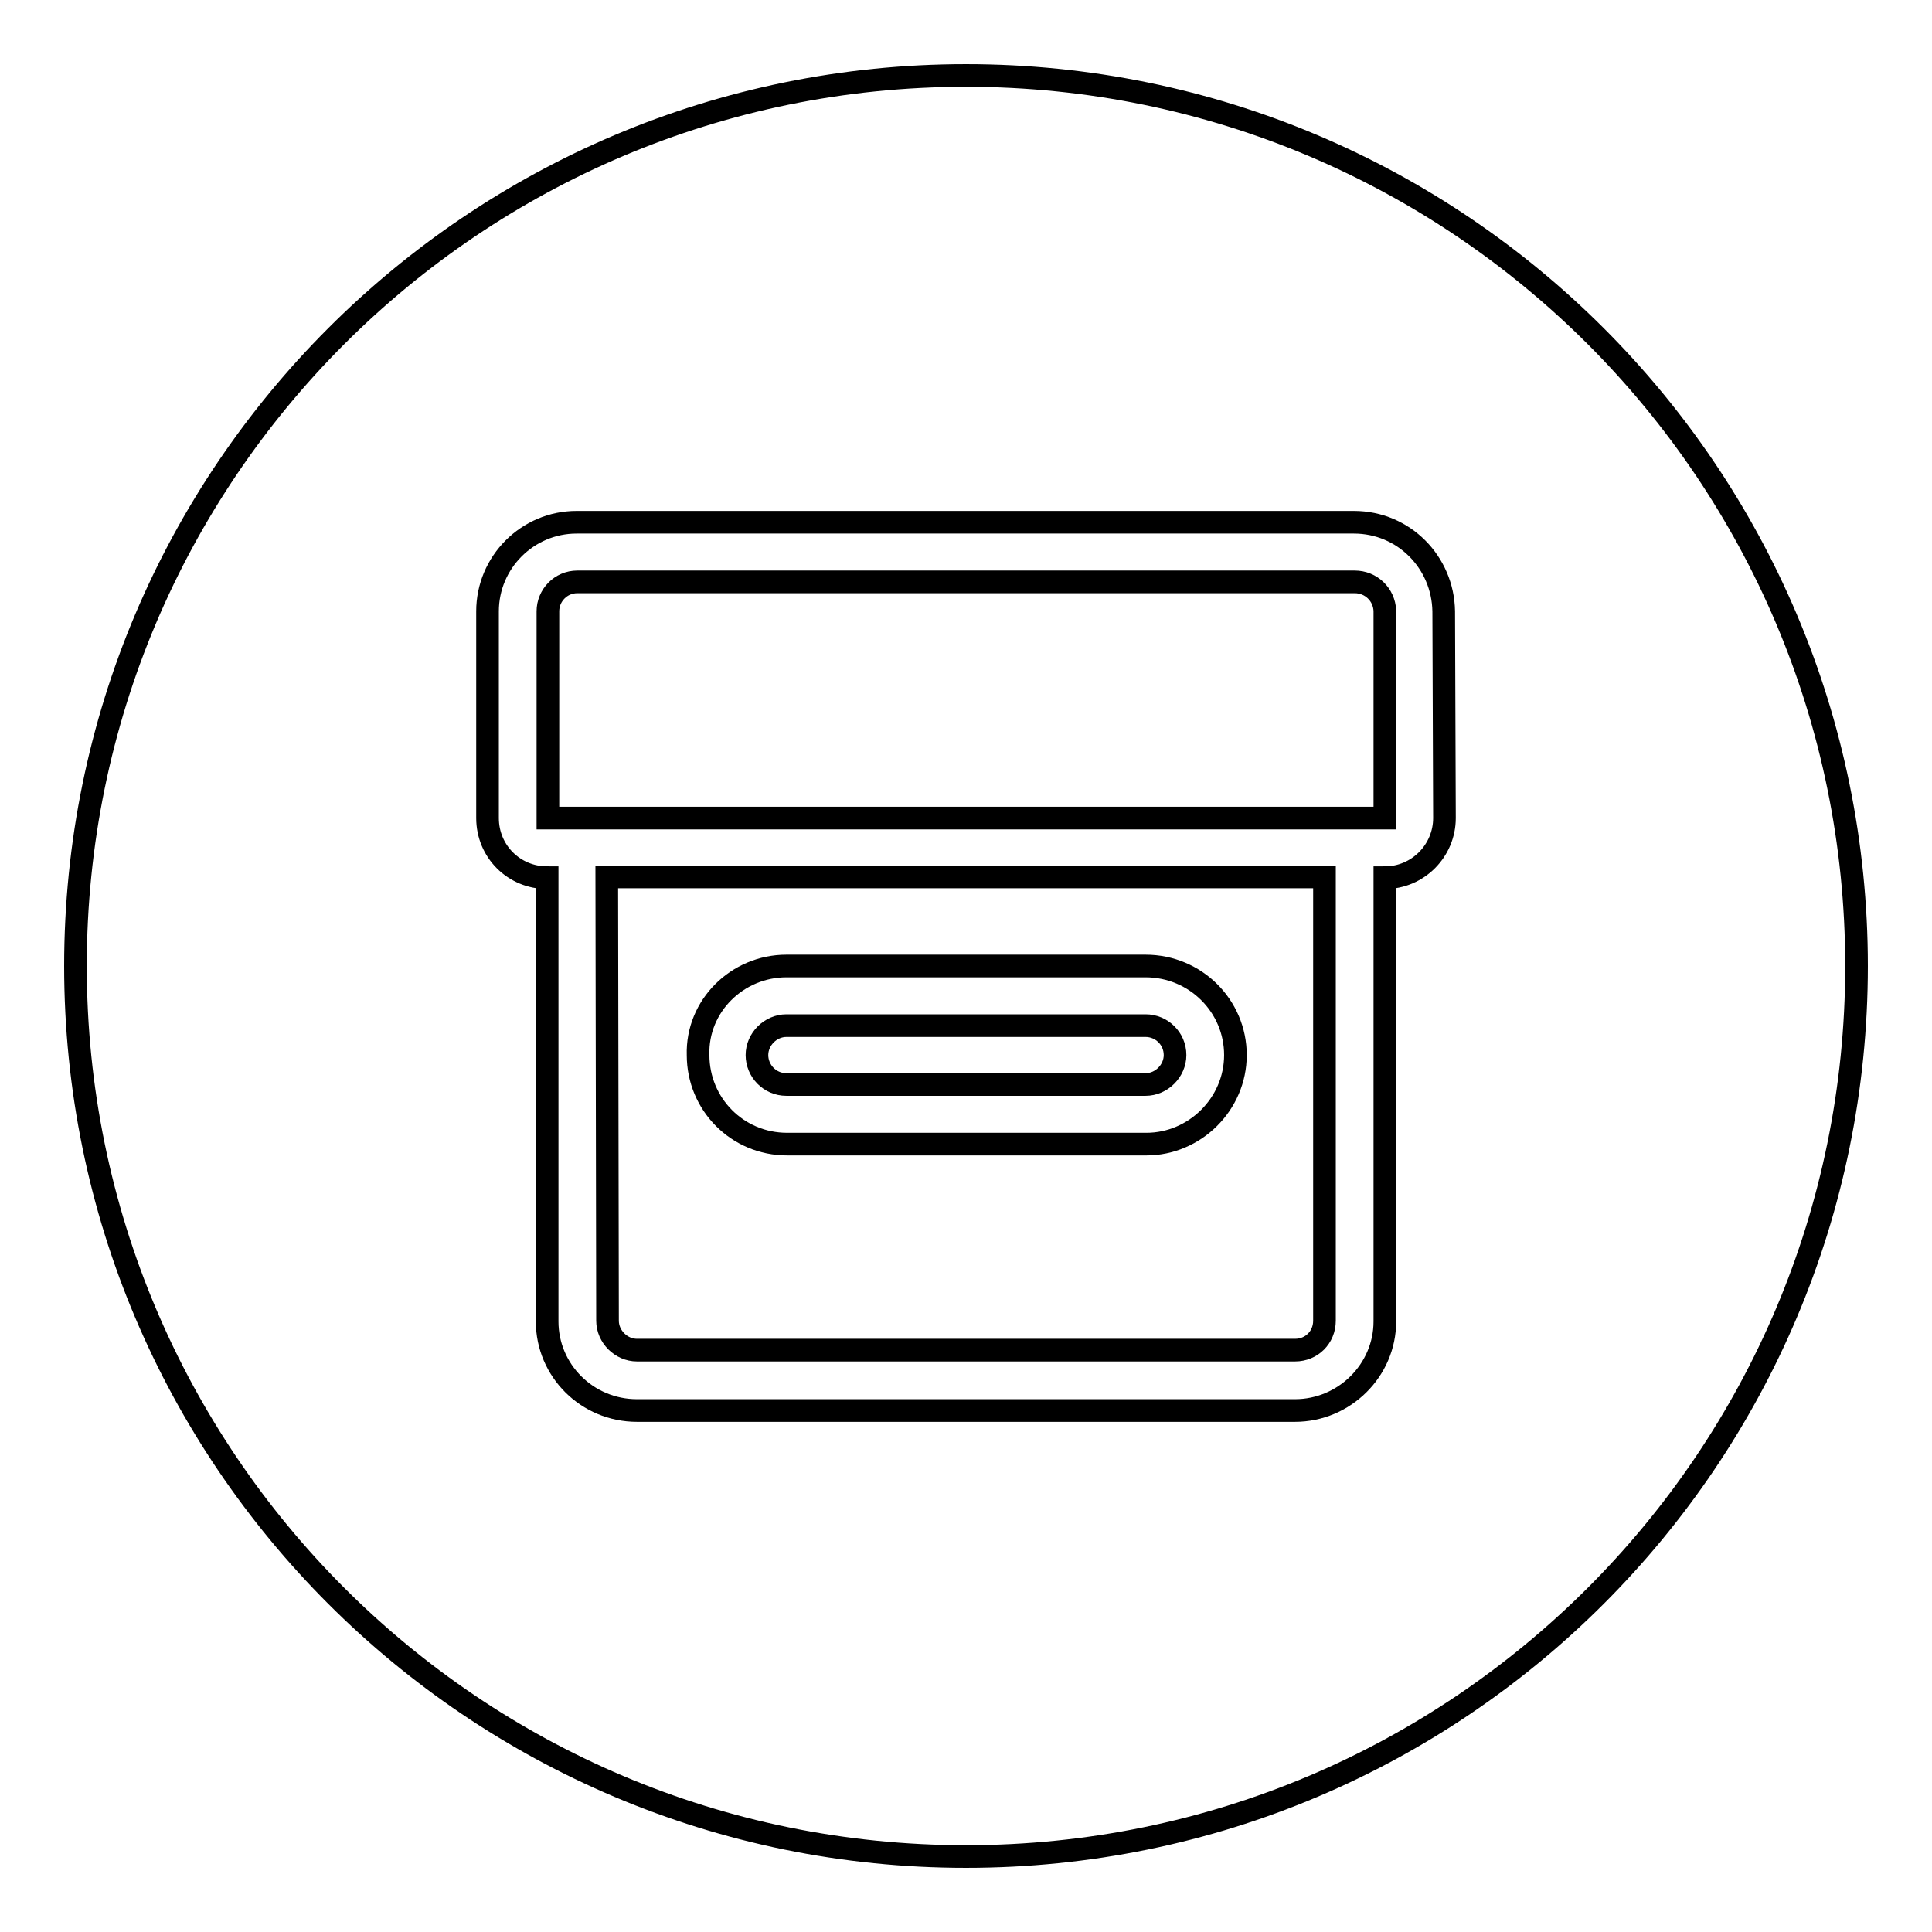
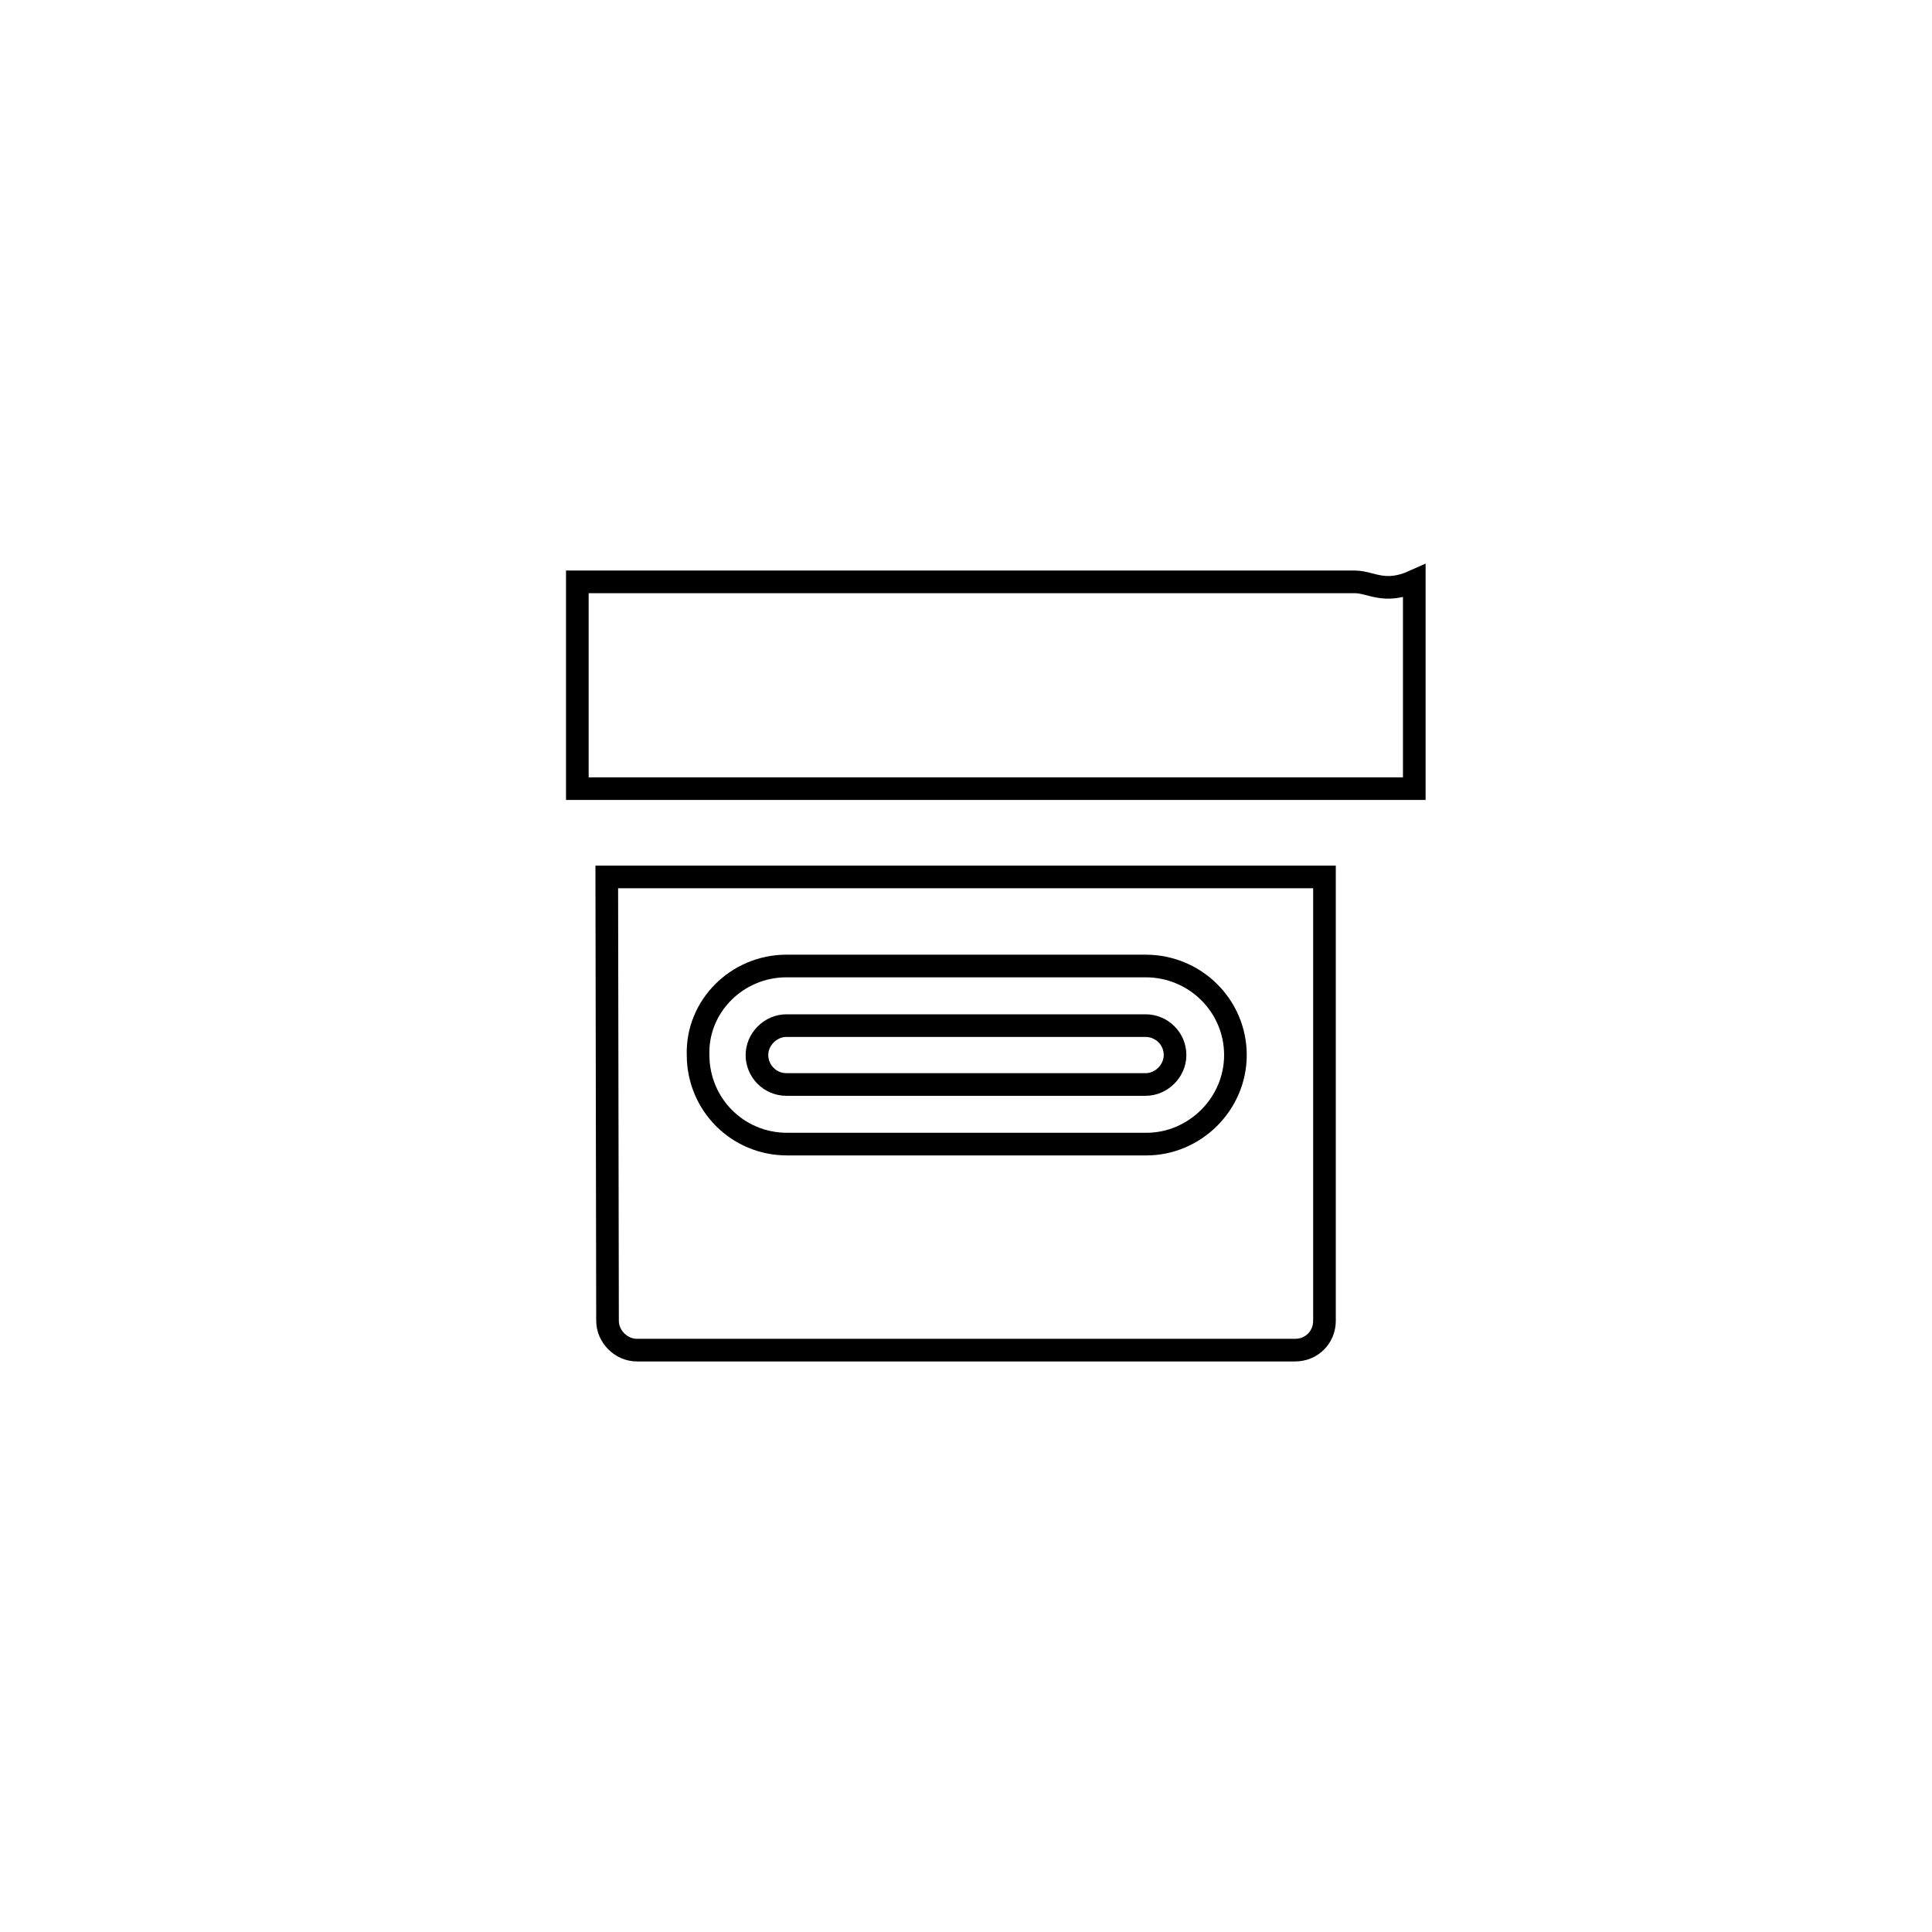
<svg xmlns="http://www.w3.org/2000/svg" version="1.1" x="0px" y="0px" viewBox="0 0 256 256" enable-background="new 0 0 256 256" xml:space="preserve">
  <g>
    <g>
      <path stroke-width="3" fill-opacity="0" stroke="#000000" d="M80.5,175c0,2.1,1.8,3.9,3.9,3.9h87.2c2.2,0,3.9-1.7,3.9-3.9v-58.8H80.4L80.5,175z M104.2,128h47.6c6.6,0,11.9,5.3,11.9,11.8s-5.4,11.8-11.8,11.8h-47.6c-6.6,0-11.8-5.3-11.8-11.8C92.3,133.3,97.7,128,104.2,128z" />
      <path stroke-width="3" fill-opacity="0" stroke="#000000" d="M104.2,143.7h47.6c2.1,0,3.9-1.8,3.9-3.9c0-2.2-1.8-3.9-3.9-3.9h-47.6c-2.1,0-3.9,1.8-3.9,3.9C100.3,141.9,102,143.7,104.2,143.7z" />
-       <path stroke-width="3" fill-opacity="0" stroke="#000000" d="M128,10C62.8,10,10,62.8,10,128c0,65.2,52.8,118,118,118c65.2,0,118-52.8,118-118C246,62.8,193.2,10,128,10z M191.4,108.4c0,4.3-3.5,7.9-7.9,7.9v58.8c0,6.5-5.4,11.8-11.9,11.8H84.4c-6.6,0-11.9-5.3-11.9-11.8v-58.8c-4.4,0-7.9-3.5-7.9-7.9V81c0-6.5,5.3-11.8,11.8-11.8h103c6.6,0,11.8,5.3,11.9,11.8L191.4,108.4L191.4,108.4z" />
-       <path stroke-width="3" fill-opacity="0" stroke="#000000" d="M179.5,77.1h-103c-2.2,0-3.9,1.8-3.9,3.9v27.4l110.9,0l0-27.5C183.4,78.8,181.7,77.1,179.5,77.1z" />
+       <path stroke-width="3" fill-opacity="0" stroke="#000000" d="M179.5,77.1h-103v27.4l110.9,0l0-27.5C183.4,78.8,181.7,77.1,179.5,77.1z" />
    </g>
  </g>
</svg>